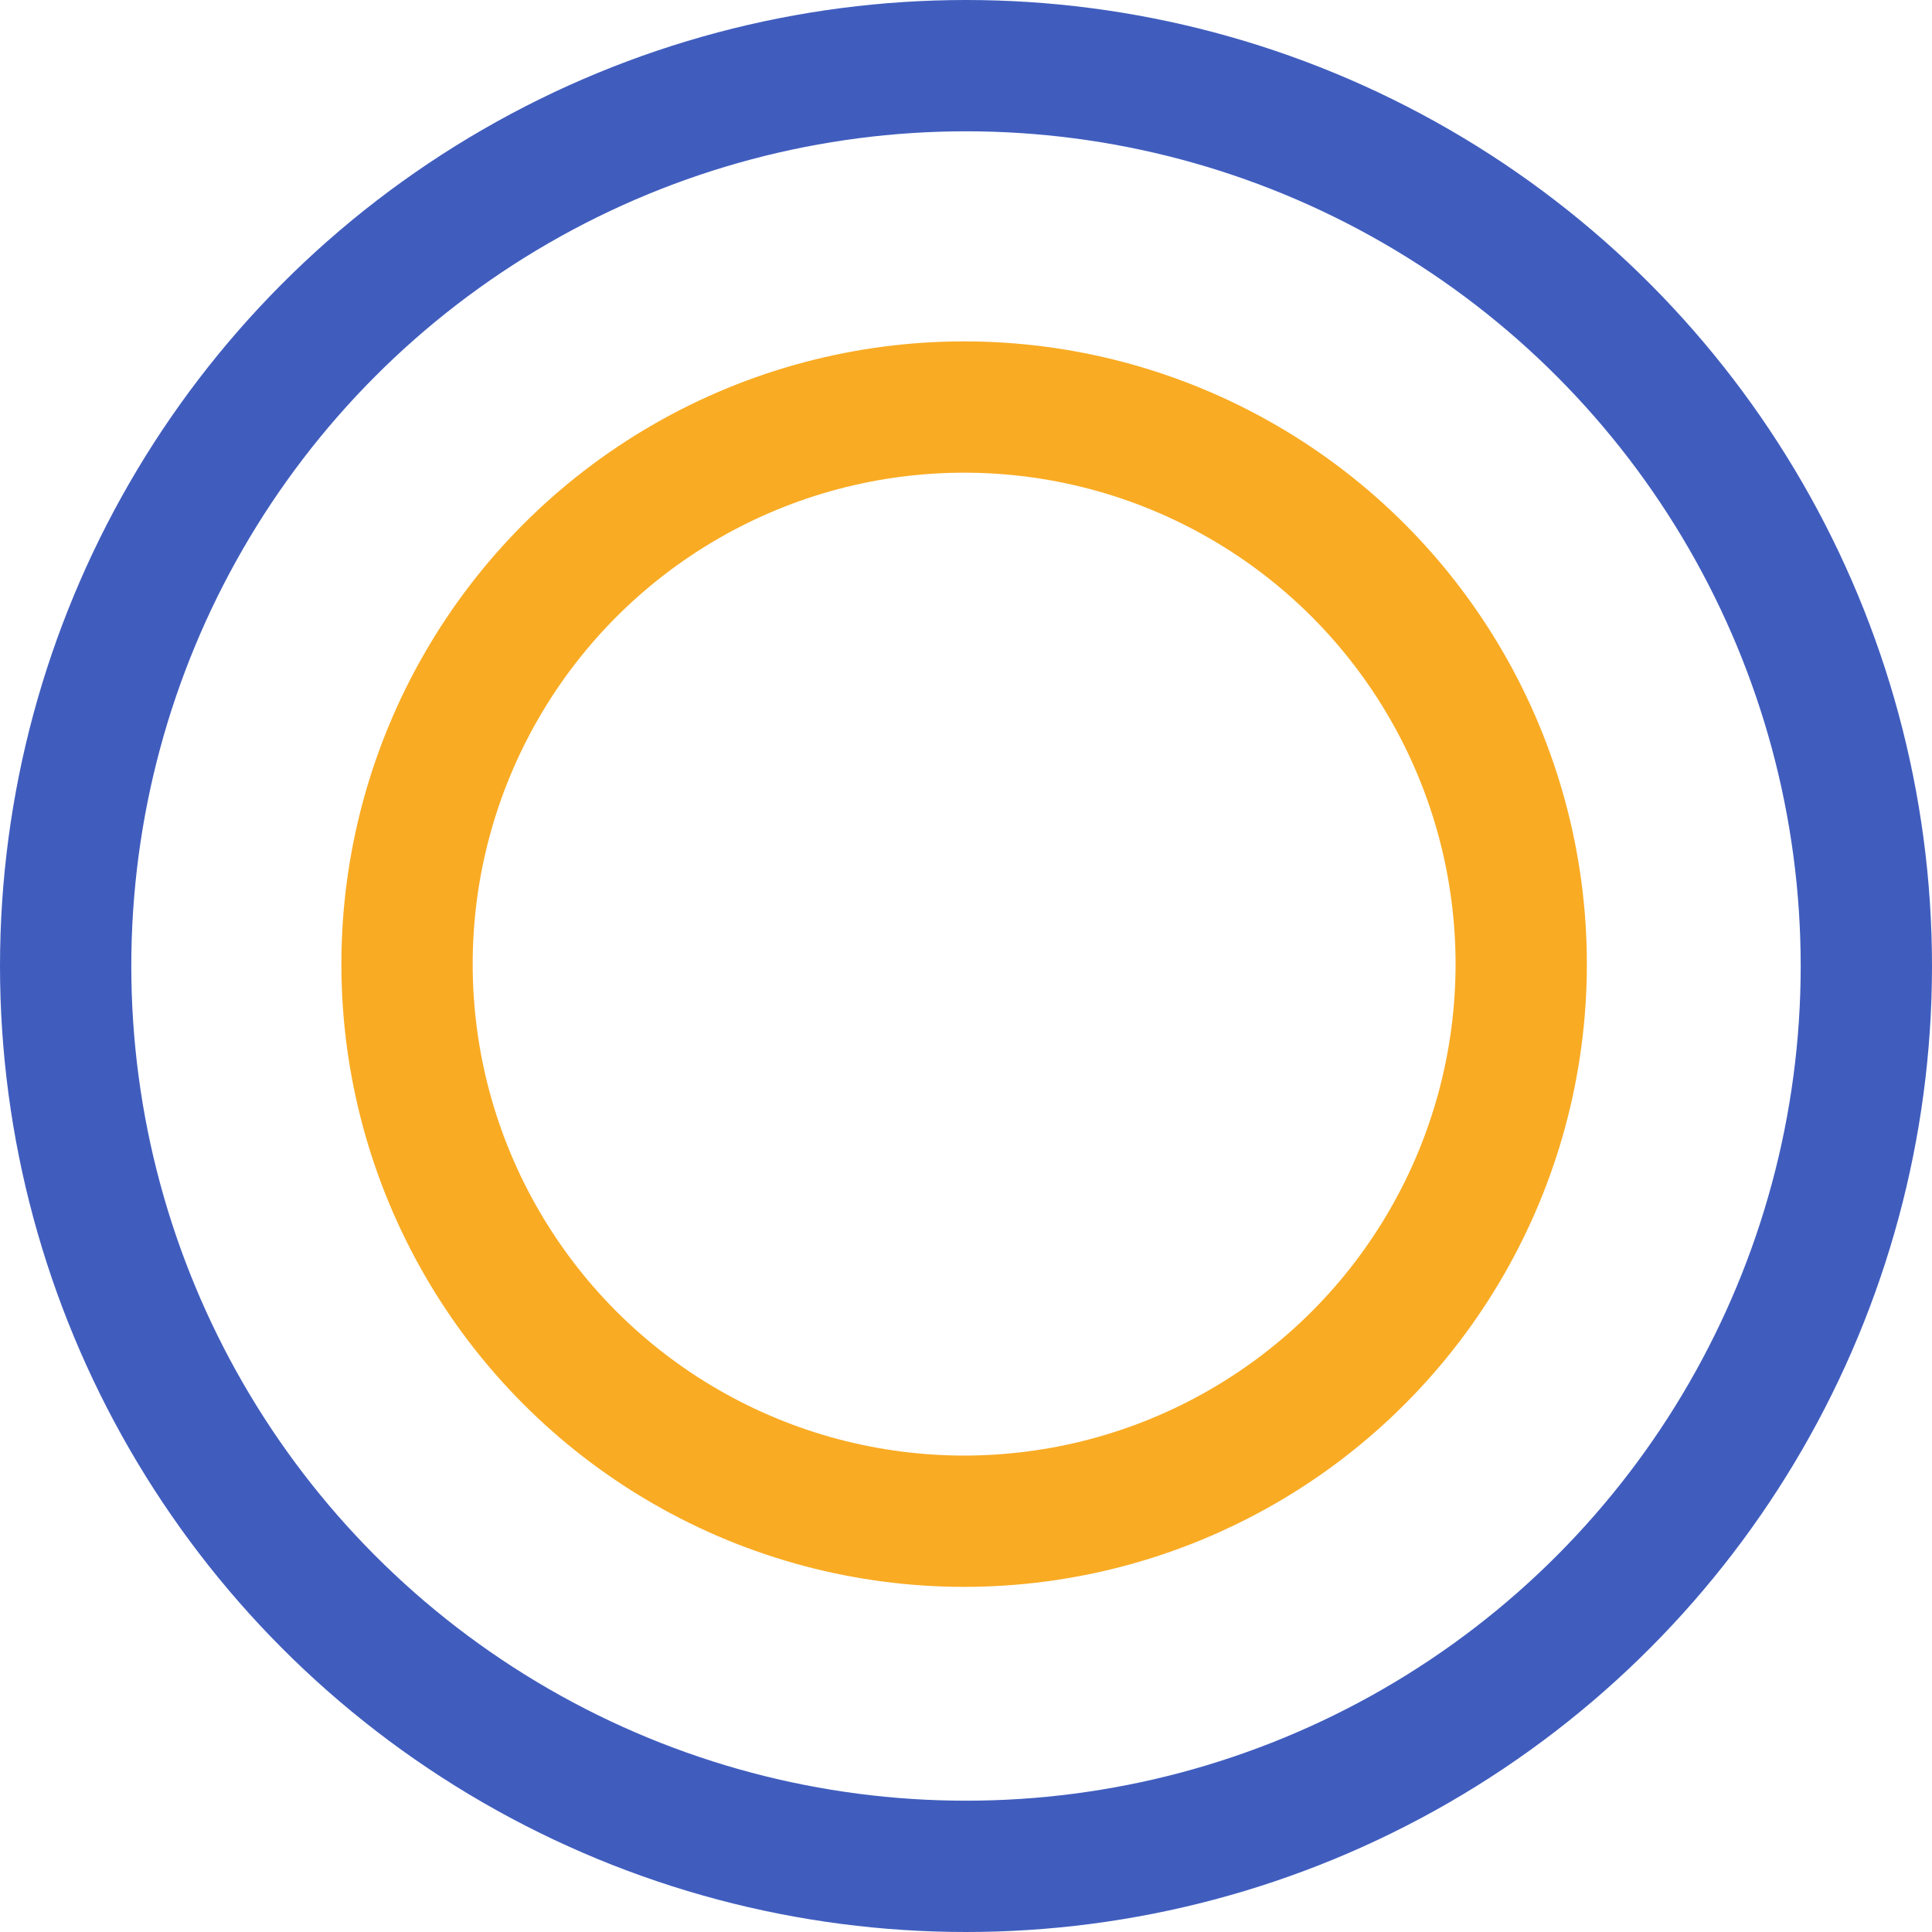
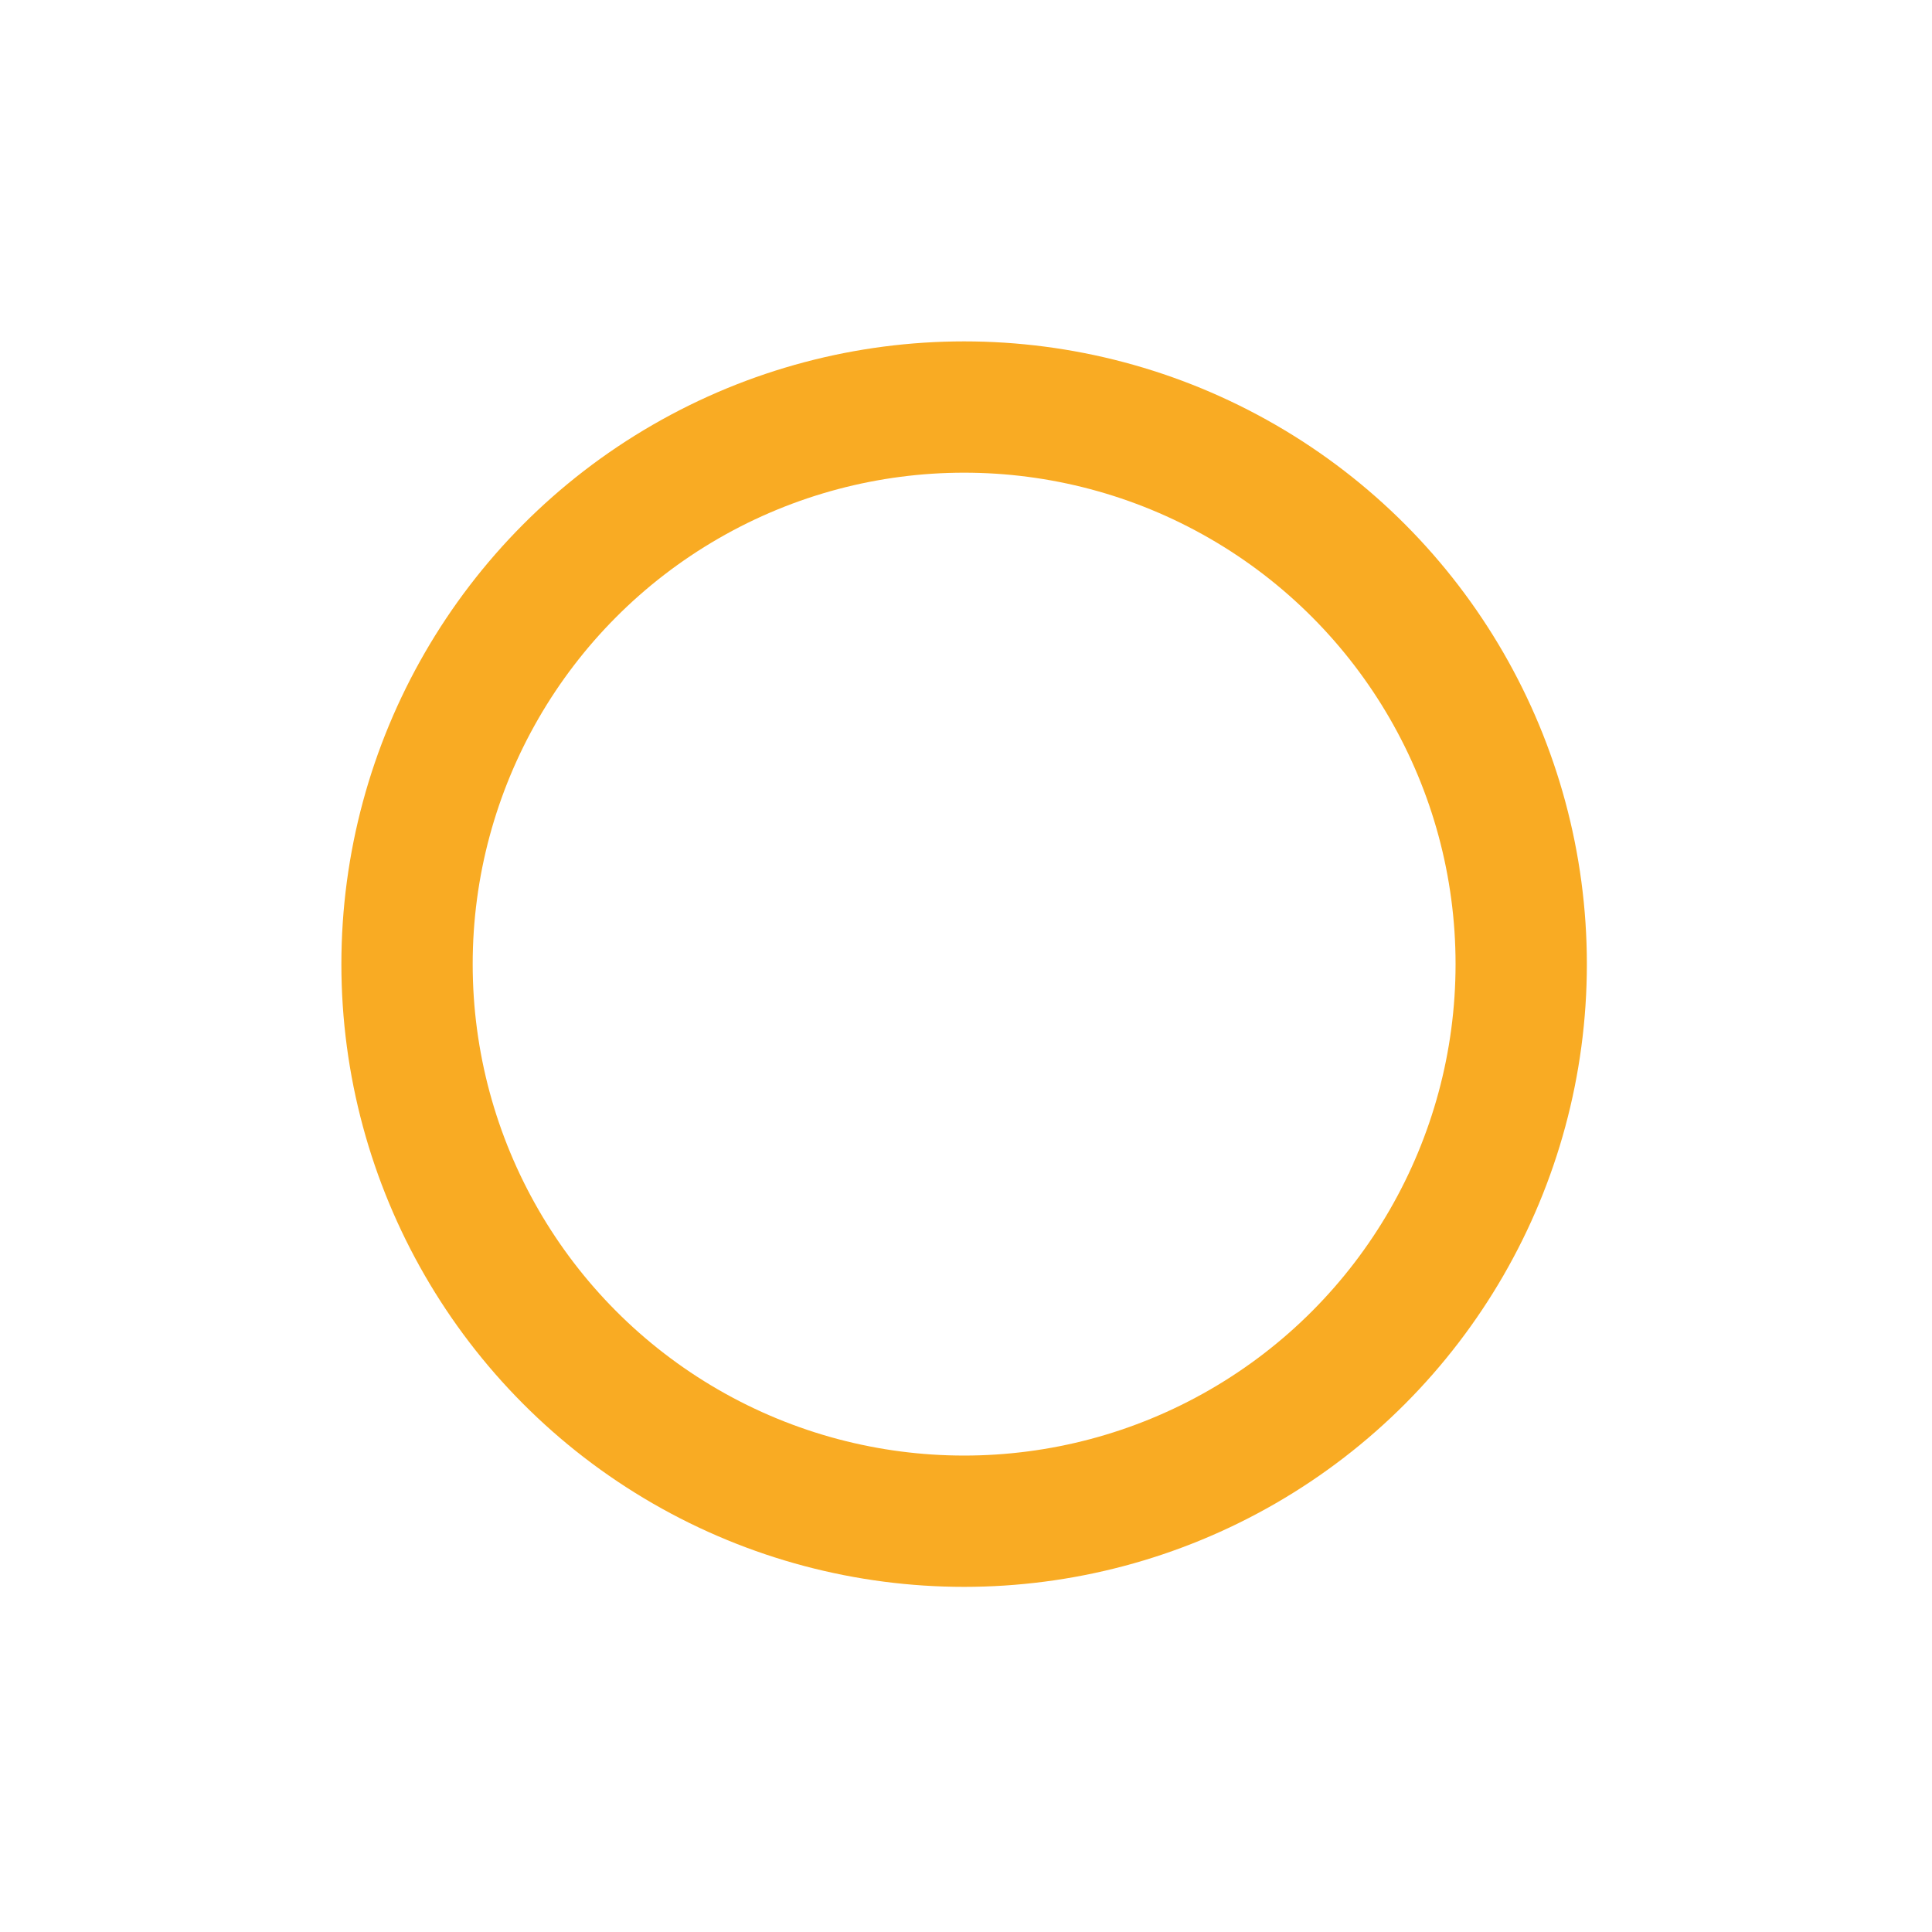
<svg xmlns="http://www.w3.org/2000/svg" width="515" height="515" viewBox="0 0 515 515">
  <g id="Semi1" transform="translate(-1742 -5115.802)">
    <g id="Elipse_22" data-name="Elipse 22" transform="translate(1742 5115.802)" fill="none" stroke="#405dbe" stroke-width="35">
      <circle cx="257.5" cy="257.5" r="257.5" stroke="none" />
-       <circle cx="257.5" cy="257.5" r="240" fill="none" />
    </g>
    <g id="Elipse_23" data-name="Elipse 23" transform="translate(1833 5206.802)" fill="none" stroke="#f9ab23" stroke-width="35">
-       <circle cx="166" cy="166" r="166" stroke="none" />
      <circle cx="166" cy="166" r="148.5" fill="none" />
    </g>
  </g>
</svg>